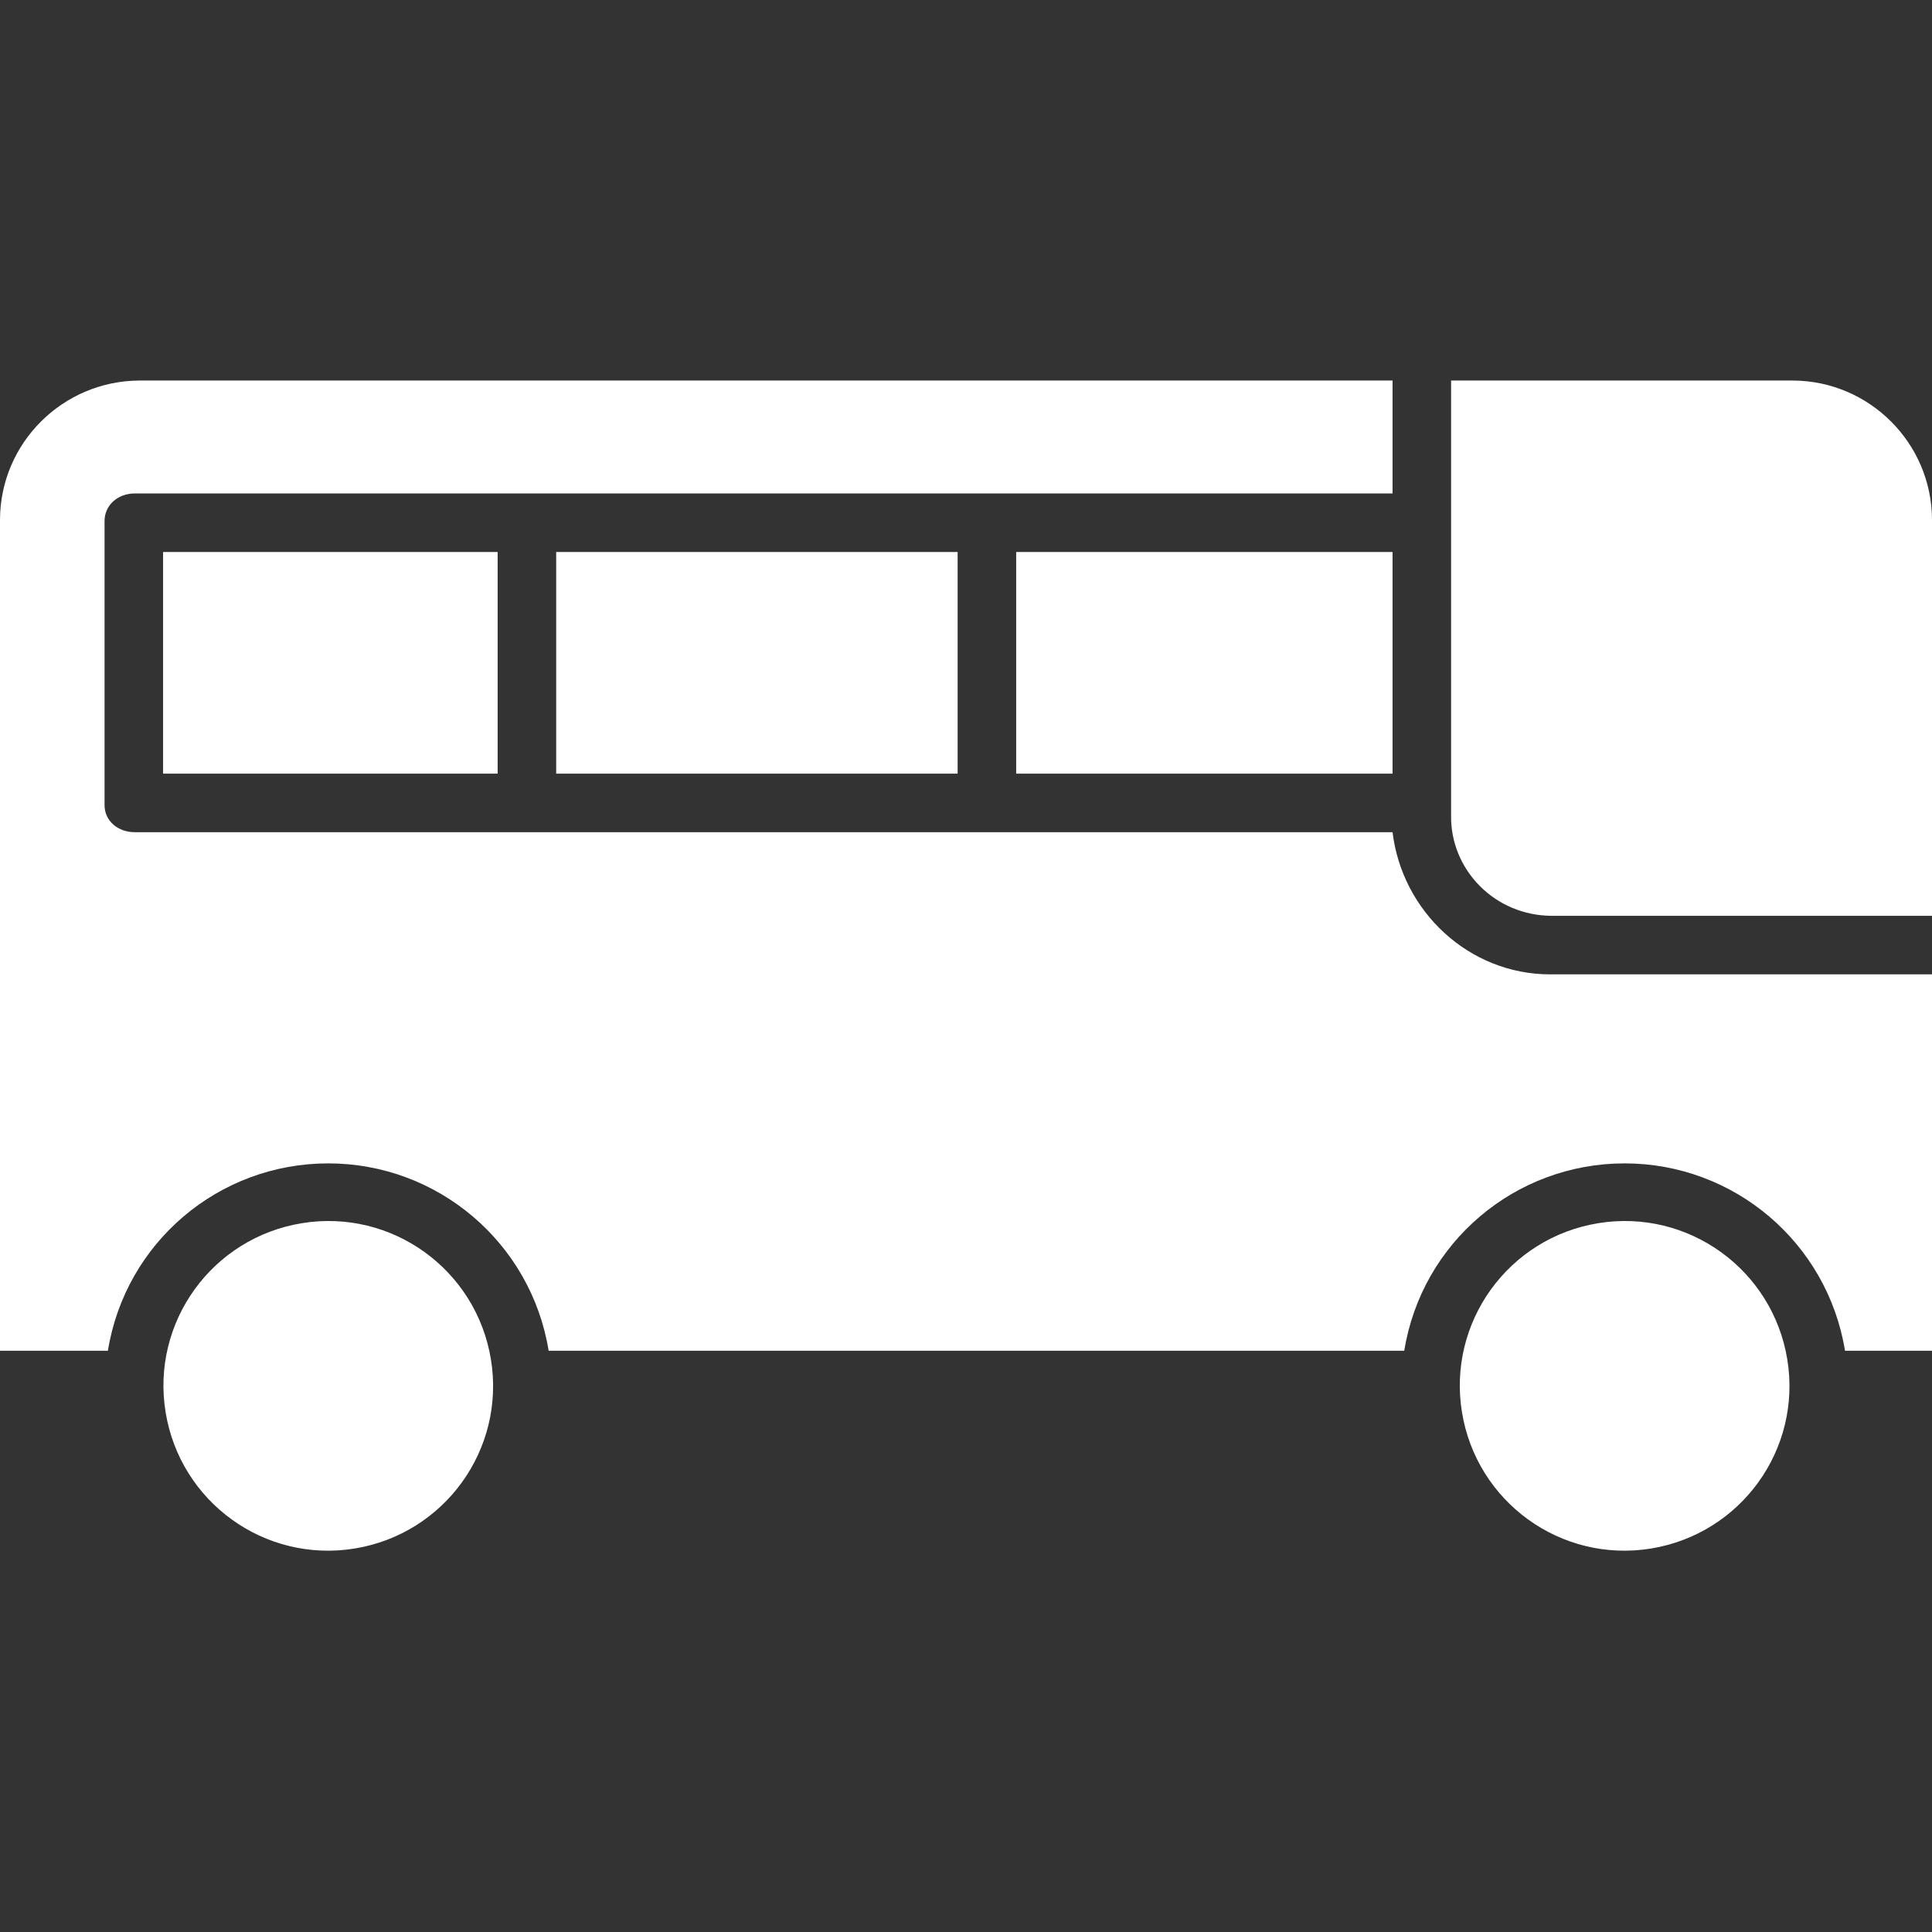
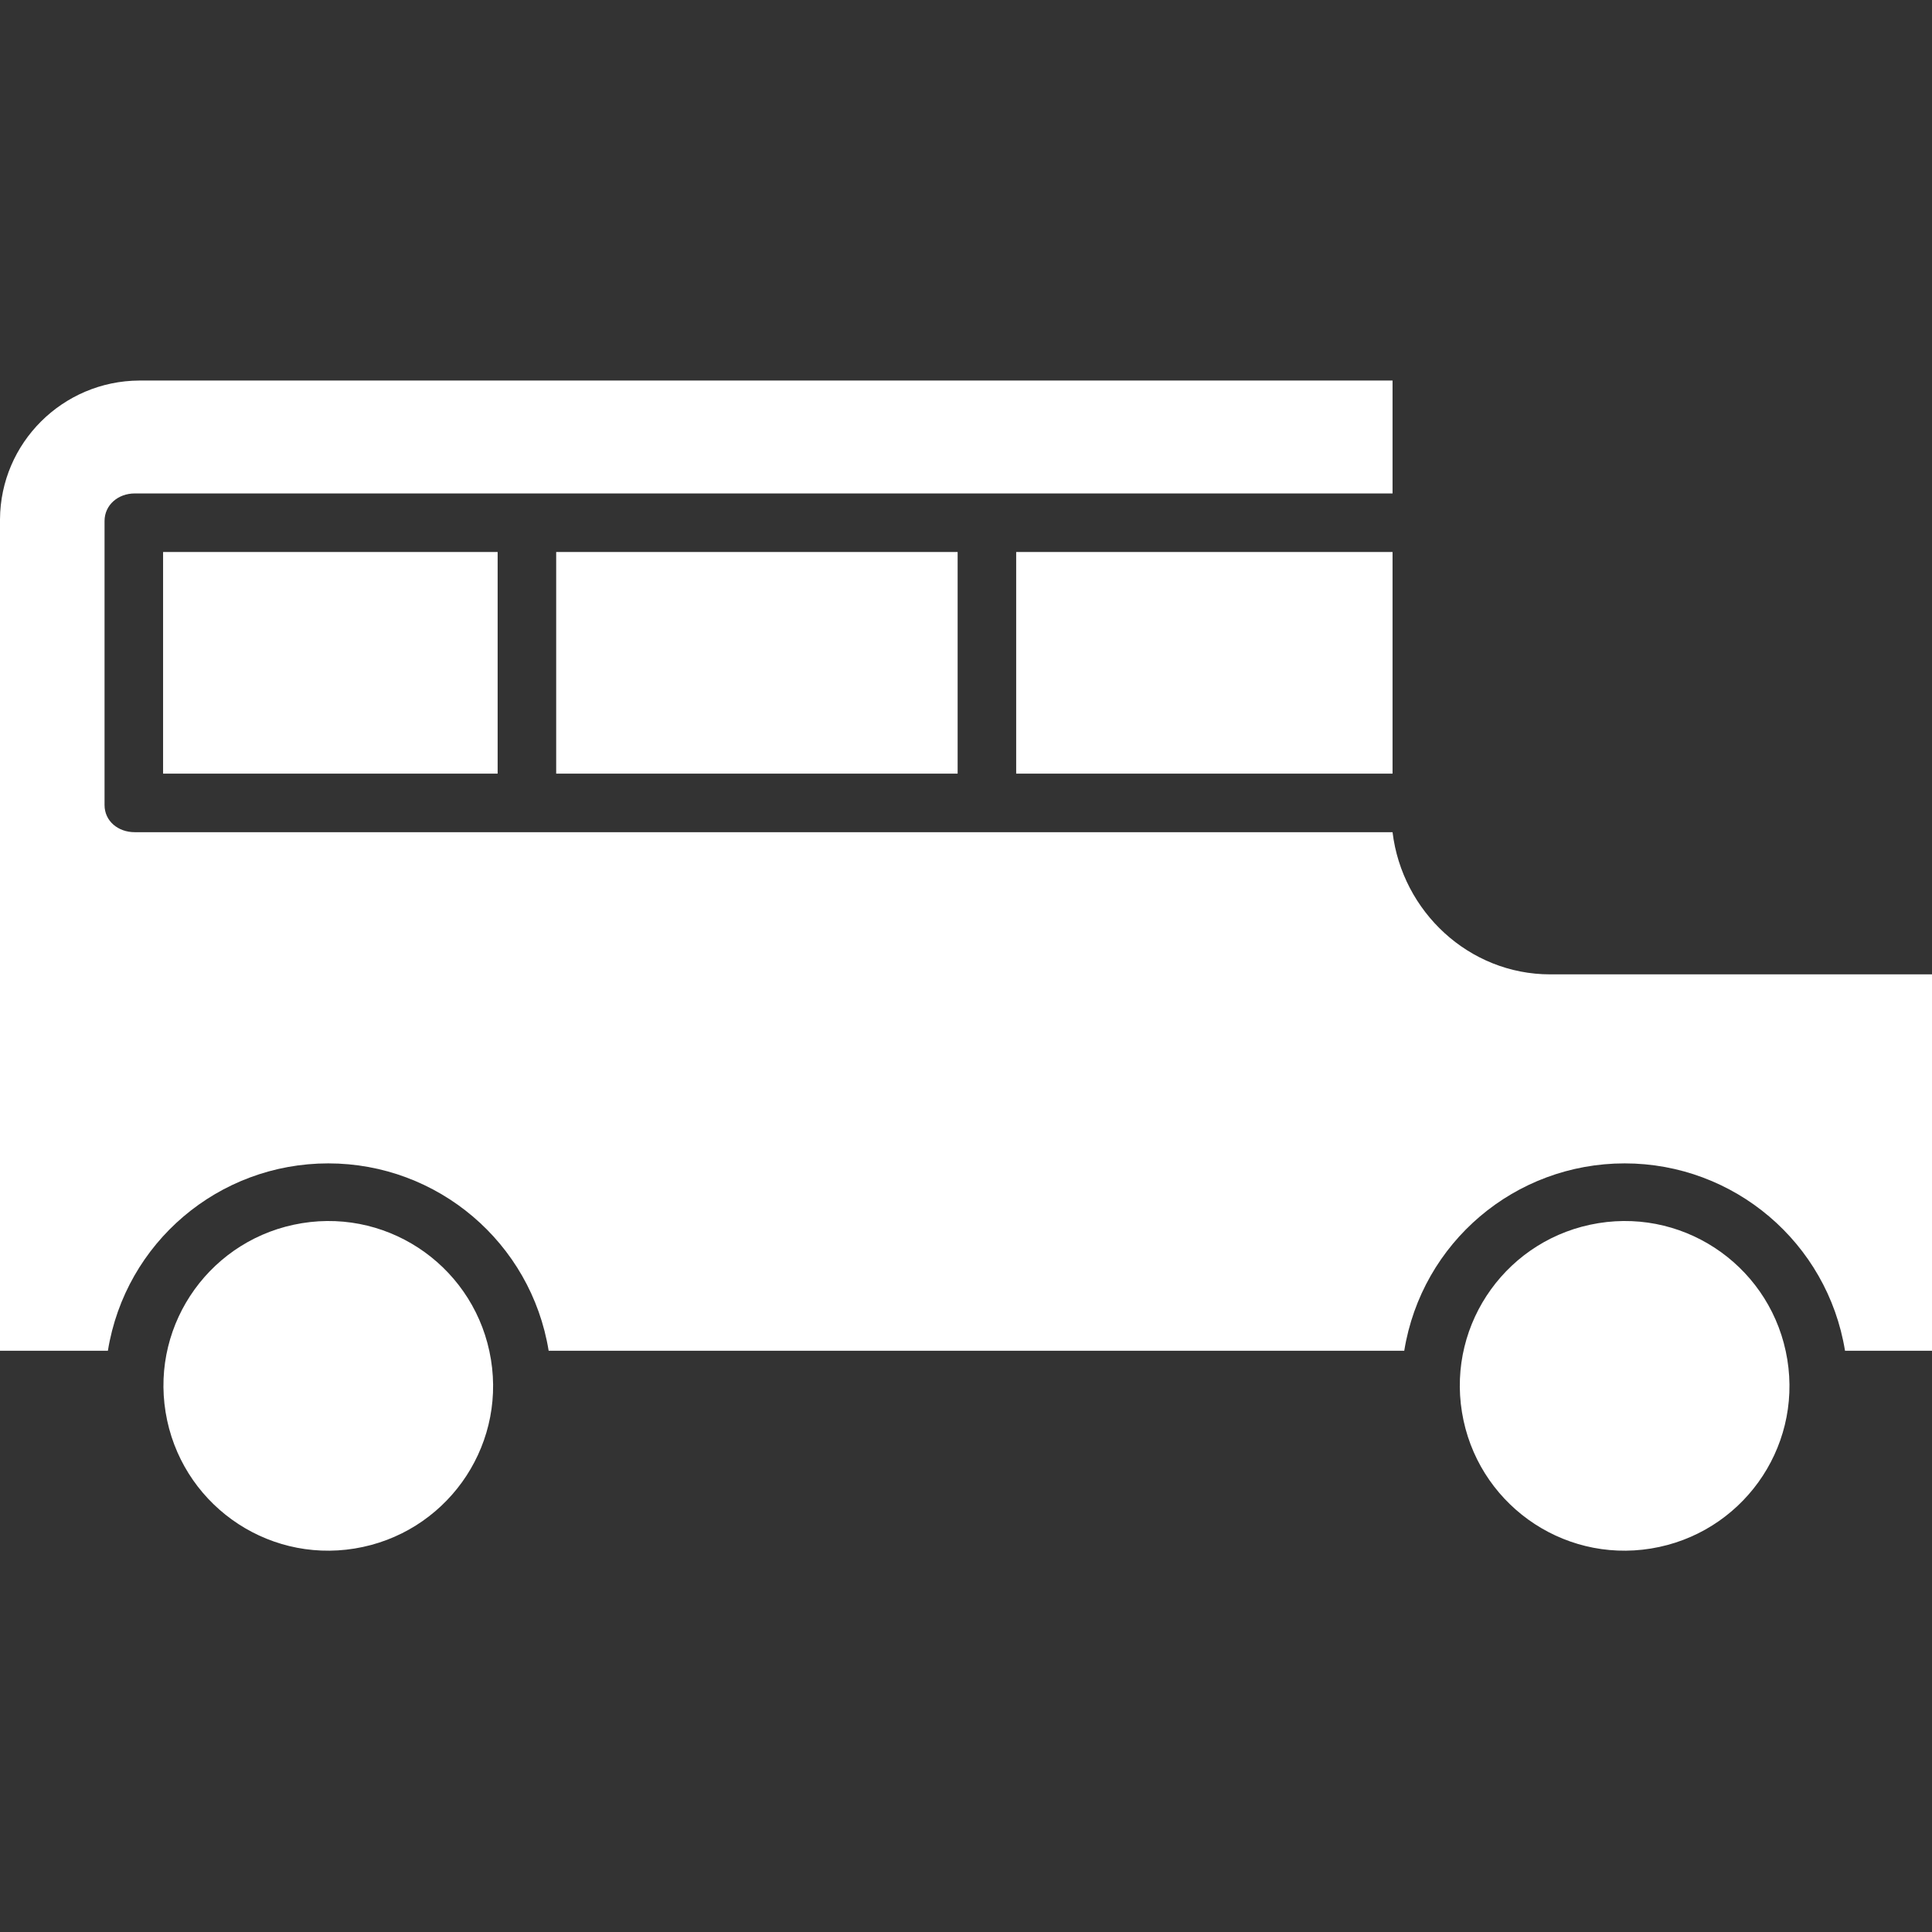
<svg xmlns="http://www.w3.org/2000/svg" version="1.1" id="Layer_1" x="0px" y="0px" viewBox="0 0 462 462" style="enable-background:new 0 0 462 462;" xml:space="preserve">
  <rect x="0" y="0" width="462" height="462" fill="#333333" stroke="none" />
  <style type="text/css">
	.st0{fill:#FFFFFF;}
</style>
  <path class="st0" d="M117.4,325.1c3.5,21.5-11.1,41.7-32.6,45.2s-41.7-11.1-45.2-32.6c-3.5-21.5,11.1-41.7,32.6-45.2  S113.9,303.6,117.4,325.1z" />
  <path class="st0" d="M133,132h96v53h-96V132z" />
  <path class="st0" d="M39,132h80v53H39V132z" />
-   <path class="st0" d="M427.4,325.1c3.5,21.5-11.1,41.7-32.6,45.2s-41.7-11.1-45.2-32.6c-3.5-21.5,11.1-41.7,32.6-45.2  C403.7,289,423.9,303.6,427.4,325.1z" />
-   <path class="st0" d="M428.8,91H347v104c-0.1,6.3,2.4,12.4,6.9,16.9s10.5,7,16.9,7.1H462v-94.8C461.9,105.9,447,91.1,428.8,91z" />
+   <path class="st0" d="M427.4,325.1c3.5,21.5-11.1,41.7-32.6,45.2s-41.7-11.1-45.2-32.6c-3.5-21.5,11.1-41.7,32.6-45.2  C403.7,289,423.9,303.6,427.4,325.1" />
  <path class="st0" d="M243,132h90v53h-90V132z" />
  <path class="st0" d="M333,199H32.2c-3.9,0-7.2-2.6-7.2-6.5v-67.9c0-3.9,3.3-6.6,7.2-6.6H333V91H33.3C15,91.1,0.1,105.9,0,124.2V323  h25.8c4.2-25.9,26.5-44.8,52.7-44.8s48.5,19,52.7,44.8h204.6c4.2-25.9,26.5-44.8,52.7-44.8c26.2,0,48.5,19,52.7,44.8H462v-90h-91.3  C351.3,233,335.3,218,333,199z" />
</svg>